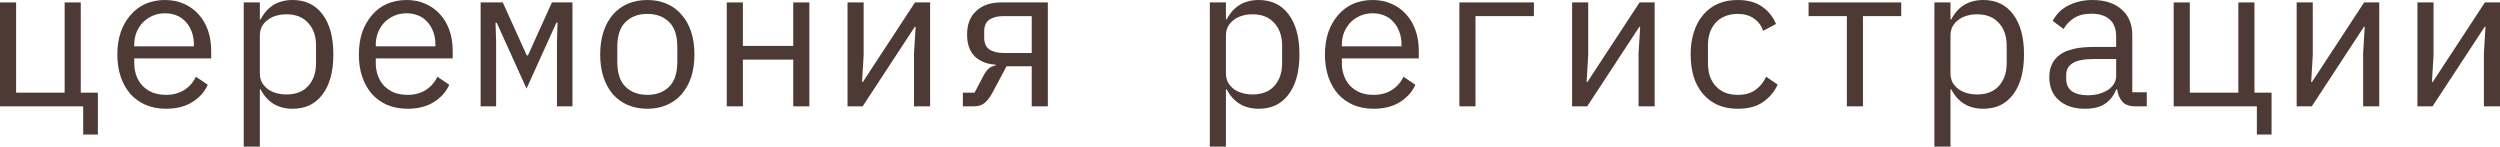
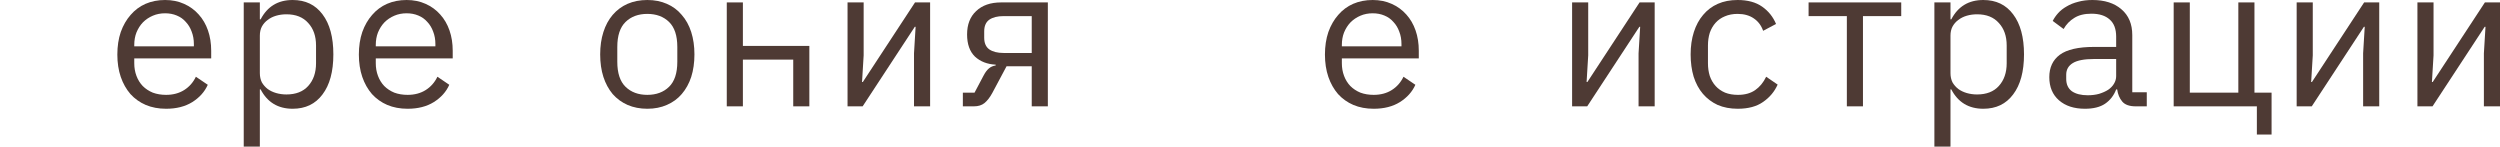
<svg xmlns="http://www.w3.org/2000/svg" viewBox="0 0 173.785 10.192" fill="none">
-   <path d="M5.782 7.392H0V0.168H1.12V6.44H4.494V0.168H5.614V6.44H6.804V9.352H5.782V7.392Z" fill="#4E3A34" />
  <path d="M11.545 7.56C11.022 7.56 10.551 7.471 10.131 7.294C9.72 7.117 9.365 6.865 9.067 6.538C8.777 6.202 8.553 5.805 8.395 5.348C8.236 4.881 8.157 4.363 8.157 3.794C8.157 3.215 8.236 2.693 8.395 2.226C8.563 1.759 8.791 1.363 9.081 1.036C9.37 0.7 9.715 0.443 10.117 0.266C10.527 0.089 10.98 0 11.475 0C11.96 0 12.399 0.089 12.791 0.266C13.192 0.443 13.533 0.691 13.813 1.008C14.093 1.316 14.307 1.685 14.457 2.114C14.606 2.543 14.681 3.015 14.681 3.528V4.06H9.333V4.396C9.333 4.713 9.384 5.007 9.487 5.278C9.589 5.549 9.734 5.782 9.921 5.978C10.117 6.174 10.35 6.328 10.621 6.44C10.901 6.543 11.209 6.594 11.545 6.594C12.03 6.594 12.45 6.482 12.805 6.258C13.159 6.034 13.43 5.726 13.617 5.334L14.443 5.894C14.228 6.379 13.869 6.781 13.365 7.098C12.87 7.406 12.263 7.56 11.545 7.56ZM11.475 0.924C11.167 0.924 10.882 0.98 10.621 1.092C10.359 1.204 10.131 1.358 9.935 1.554C9.748 1.75 9.599 1.983 9.487 2.254C9.384 2.515 9.333 2.805 9.333 3.122V3.22H13.477V3.066C13.477 2.749 13.425 2.459 13.323 2.198C13.229 1.937 13.094 1.713 12.917 1.526C12.749 1.33 12.539 1.181 12.287 1.078C12.044 0.975 11.773 0.924 11.475 0.924Z" fill="#4E3A34" />
  <path d="M16.943 0.168H18.063V1.344H18.119C18.586 0.448 19.328 0 20.345 0C21.232 0 21.922 0.331 22.417 0.994C22.921 1.657 23.173 2.585 23.173 3.78C23.173 4.975 22.921 5.903 22.417 6.566C21.922 7.229 21.232 7.56 20.345 7.56C19.328 7.56 18.586 7.112 18.119 6.216H18.063V10.192H16.943V0.168ZM19.911 6.566C20.564 6.566 21.068 6.37 21.423 5.978C21.787 5.577 21.969 5.049 21.969 4.396V3.164C21.969 2.511 21.787 1.988 21.423 1.596C21.068 1.195 20.564 0.994 19.911 0.994C19.659 0.994 19.421 1.027 19.197 1.092C18.973 1.157 18.777 1.255 18.609 1.386C18.441 1.507 18.306 1.661 18.203 1.848C18.11 2.025 18.063 2.235 18.063 2.478V5.082C18.063 5.325 18.11 5.539 18.203 5.726C18.306 5.903 18.441 6.057 18.609 6.188C18.777 6.309 18.973 6.403 19.197 6.468C19.421 6.533 19.659 6.566 19.911 6.566Z" fill="#4E3A34" />
  <path d="M28.333 7.56C27.811 7.56 27.34 7.471 26.919 7.294C26.509 7.117 26.154 6.865 25.856 6.538C25.566 6.202 25.342 5.805 25.184 5.348C25.025 4.881 24.946 4.363 24.946 3.794C24.946 3.215 25.025 2.693 25.184 2.226C25.352 1.759 25.58 1.363 25.87 1.036C26.159 0.7 26.504 0.443 26.905 0.266C27.316 0.089 27.769 0 28.264 0C28.749 0 29.188 0.089 29.58 0.266C29.981 0.443 30.322 0.691 30.602 1.008C30.882 1.316 31.096 1.685 31.246 2.114C31.395 2.543 31.47 3.015 31.47 3.528V4.06H26.122V4.396C26.122 4.713 26.173 5.007 26.276 5.278C26.378 5.549 26.523 5.782 26.709 5.978C26.905 6.174 27.139 6.328 27.41 6.44C27.69 6.543 27.998 6.594 28.333 6.594C28.819 6.594 29.239 6.482 29.594 6.258C29.948 6.034 30.219 5.726 30.406 5.334L31.232 5.894C31.017 6.379 30.658 6.781 30.153 7.098C29.659 7.406 29.052 7.56 28.333 7.56ZM28.264 0.924C27.956 0.924 27.671 0.98 27.41 1.092C27.148 1.204 26.919 1.358 26.724 1.554C26.537 1.75 26.388 1.983 26.276 2.254C26.173 2.515 26.122 2.805 26.122 3.122V3.22H30.266V3.066C30.266 2.749 30.214 2.459 30.112 2.198C30.018 1.937 29.883 1.713 29.706 1.526C29.537 1.33 29.327 1.181 29.076 1.078C28.833 0.975 28.562 0.924 28.264 0.924Z" fill="#4E3A34" />
-   <path d="M33.41 0.168H34.95L36.616 3.85H36.7L38.366 0.168H39.794V7.392H38.716V2.87L38.758 1.582H38.674L36.602 6.16L34.53 1.582H34.446L34.488 2.87V7.392H33.41V0.168Z" fill="#4E3A34" />
  <path d="M44.997 7.56C44.493 7.56 44.035 7.471 43.625 7.294C43.223 7.117 42.878 6.865 42.589 6.538C42.309 6.202 42.094 5.805 41.945 5.348C41.795 4.881 41.721 4.359 41.721 3.78C41.721 3.211 41.795 2.693 41.945 2.226C42.094 1.759 42.309 1.363 42.589 1.036C42.878 0.7 43.223 0.443 43.625 0.266C44.035 0.089 44.493 0 44.997 0C45.501 0 45.953 0.089 46.355 0.266C46.765 0.443 47.111 0.7 47.391 1.036C47.68 1.363 47.899 1.759 48.049 2.226C48.198 2.693 48.273 3.211 48.273 3.78C48.273 4.359 48.198 4.881 48.049 5.348C47.899 5.805 47.68 6.202 47.391 6.538C47.111 6.865 46.765 7.117 46.355 7.294C45.953 7.471 45.501 7.56 44.997 7.56ZM44.997 6.594C45.622 6.594 46.126 6.407 46.509 6.034C46.891 5.661 47.083 5.082 47.083 4.298V3.262C47.083 2.478 46.891 1.899 46.509 1.526C46.126 1.153 45.622 0.966 44.997 0.966C44.371 0.966 43.867 1.153 43.485 1.526C43.102 1.899 42.911 2.478 42.911 3.262V4.298C42.911 5.082 43.102 5.661 43.485 6.034C43.867 6.407 44.371 6.594 44.997 6.594Z" fill="#4E3A34" />
-   <path d="M50.521 0.168H51.641V3.192H55.141V0.168H56.261V7.392H55.141V4.144H51.641V7.392H50.521V0.168Z" fill="#4E3A34" />
+   <path d="M50.521 0.168H51.641V3.192H55.141H56.261V7.392H55.141V4.144H51.641V7.392H50.521V0.168Z" fill="#4E3A34" />
  <path d="M58.916 0.168H60.036V3.85L59.924 5.698H59.98L63.606 0.168H64.656V7.392H63.536V3.71L63.648 1.862H63.592L59.966 7.392H58.916V0.168Z" fill="#4E3A34" />
  <path d="M66.932 6.44H67.744L68.374 5.25C68.486 5.035 68.608 4.872 68.738 4.76C68.869 4.648 69.028 4.578 69.214 4.55V4.494C68.626 4.466 68.146 4.279 67.772 3.934C67.408 3.579 67.226 3.066 67.226 2.394C67.226 1.703 67.436 1.162 67.856 0.77C68.276 0.369 68.855 0.168 69.592 0.168H72.84V7.392H71.72V4.606H69.97L68.976 6.468C68.808 6.776 68.626 7.009 68.43 7.168C68.244 7.317 68.001 7.392 67.702 7.392H66.932V6.44ZM71.72 1.12H69.76C69.34 1.12 69.009 1.204 68.766 1.372C68.533 1.54 68.416 1.811 68.416 2.184V2.618C68.416 2.991 68.533 3.262 68.766 3.43C69.009 3.598 69.34 3.682 69.76 3.682H71.72V1.12Z" fill="#4E3A34" />
-   <path d="M84.099 0.168H85.219V1.344H85.275C85.742 0.448 86.484 0 87.501 0C88.388 0 89.079 0.331 89.573 0.994C90.077 1.657 90.329 2.585 90.329 3.78C90.329 4.975 90.077 5.903 89.573 6.566C89.079 7.229 88.388 7.56 87.501 7.56C86.484 7.56 85.742 7.112 85.275 6.216H85.219V10.192H84.099V0.168ZM87.067 6.566C87.721 6.566 88.225 6.37 88.579 5.978C88.943 5.577 89.125 5.049 89.125 4.396V3.164C89.125 2.511 88.943 1.988 88.579 1.596C88.225 1.195 87.721 0.994 87.067 0.994C86.815 0.994 86.577 1.027 86.353 1.092C86.129 1.157 85.933 1.255 85.765 1.386C85.597 1.507 85.462 1.661 85.359 1.848C85.266 2.025 85.219 2.235 85.219 2.478V5.082C85.219 5.325 85.266 5.539 85.359 5.726C85.462 5.903 85.597 6.057 85.765 6.188C85.933 6.309 86.129 6.403 86.353 6.468C86.577 6.533 86.815 6.566 87.067 6.566Z" fill="#4E3A34" />
  <path d="M95.49 7.56C94.967 7.56 94.496 7.471 94.076 7.294C93.665 7.117 93.31 6.865 93.012 6.538C92.723 6.202 92.498 5.805 92.34 5.348C92.181 4.881 92.102 4.363 92.102 3.794C92.102 3.215 92.181 2.693 92.34 2.226C92.508 1.759 92.737 1.363 93.026 1.036C93.315 0.7 93.66 0.443 94.062 0.266C94.472 0.089 94.925 0 95.42 0C95.905 0 96.344 0.089 96.736 0.266C97.137 0.443 97.478 0.691 97.758 1.008C98.038 1.316 98.253 1.685 98.402 2.114C98.551 2.543 98.626 3.015 98.626 3.528V4.06H93.278V4.396C93.278 4.713 93.329 5.007 93.432 5.278C93.535 5.549 93.679 5.782 93.866 5.978C94.062 6.174 94.295 6.328 94.566 6.44C94.846 6.543 95.154 6.594 95.49 6.594C95.975 6.594 96.395 6.482 96.75 6.258C97.104 6.034 97.375 5.726 97.562 5.334L98.388 5.894C98.173 6.379 97.814 6.781 97.31 7.098C96.815 7.406 96.209 7.56 95.49 7.56ZM95.42 0.924C95.112 0.924 94.827 0.98 94.566 1.092C94.304 1.204 94.076 1.358 93.88 1.554C93.693 1.75 93.544 1.983 93.432 2.254C93.329 2.515 93.278 2.805 93.278 3.122V3.22H97.422V3.066C97.422 2.749 97.371 2.459 97.268 2.198C97.175 1.937 97.039 1.713 96.862 1.526C96.694 1.33 96.484 1.181 96.232 1.078C95.989 0.975 95.718 0.924 95.42 0.924Z" fill="#4E3A34" />
-   <path d="M101.448 0.168H106.628V1.12H102.568V7.392H101.448V0.168Z" fill="#4E3A34" />
  <path d="M109.283 0.168H110.403V3.85L110.291 5.698H110.347L113.973 0.168H115.023V7.392H113.903V3.71L114.015 1.862H113.959L110.333 7.392H109.283V0.168Z" fill="#4E3A34" />
  <path d="M120.799 7.56C120.277 7.56 119.81 7.471 119.399 7.294C118.998 7.107 118.657 6.851 118.377 6.524C118.098 6.197 117.883 5.801 117.733 5.334C117.593 4.867 117.523 4.349 117.523 3.78C117.523 3.211 117.598 2.693 117.747 2.226C117.897 1.759 118.111 1.363 118.391 1.036C118.672 0.7 119.012 0.443 119.413 0.266C119.815 0.089 120.272 0 120.785 0C121.485 0 122.055 0.154 122.493 0.462C122.932 0.77 123.254 1.171 123.459 1.666L122.563 2.142C122.433 1.769 122.213 1.479 121.906 1.274C121.607 1.069 121.233 0.966 120.785 0.966C120.459 0.966 120.165 1.022 119.904 1.134C119.651 1.237 119.437 1.386 119.259 1.582C119.082 1.778 118.947 2.011 118.853 2.282C118.769 2.553 118.727 2.847 118.727 3.164V4.396C118.727 4.713 118.769 5.007 118.853 5.278C118.947 5.549 119.082 5.782 119.259 5.978C119.437 6.174 119.656 6.328 119.918 6.44C120.179 6.543 120.478 6.594 120.813 6.594C121.299 6.594 121.7 6.482 122.017 6.258C122.335 6.034 122.587 5.726 122.773 5.334L123.571 5.88C123.357 6.365 123.021 6.767 122.563 7.084C122.116 7.401 121.528 7.56 120.799 7.56Z" fill="#4E3A34" />
  <path d="M128.382 1.12H125.722V0.168H132.162V1.12H129.502V7.392H128.382V1.12Z" fill="#4E3A34" />
  <path d="M134.467 0.168H135.586V1.344H135.643C136.109 0.448 136.851 0 137.869 0C138.755 0 139.446 0.331 139.94 0.994C140.445 1.657 140.697 2.585 140.697 3.78C140.697 4.975 140.445 5.903 139.94 6.566C139.446 7.229 138.755 7.56 137.869 7.56C136.851 7.56 136.109 7.112 135.643 6.216H135.586V10.192H134.467V0.168ZM137.435 6.566C138.088 6.566 138.592 6.37 138.946 5.978C139.311 5.577 139.493 5.049 139.493 4.396V3.164C139.493 2.511 139.311 1.988 138.946 1.596C138.592 1.195 138.088 0.994 137.435 0.994C137.182 0.994 136.944 1.027 136.72 1.092C136.497 1.157 136.3 1.255 136.132 1.386C135.964 1.507 135.829 1.661 135.726 1.848C135.633 2.025 135.586 2.235 135.586 2.478V5.082C135.586 5.325 135.633 5.539 135.726 5.726C135.829 5.903 135.964 6.057 136.132 6.188C136.3 6.309 136.497 6.403 136.72 6.468C136.944 6.533 137.182 6.566 137.435 6.566Z" fill="#4E3A34" />
  <path d="M148.461 7.392C148.022 7.392 147.71 7.28 147.523 7.056C147.336 6.832 147.22 6.552 147.173 6.216H147.103C146.944 6.636 146.688 6.967 146.333 7.21C145.988 7.443 145.521 7.56 144.933 7.56C144.177 7.56 143.575 7.364 143.127 6.972C142.679 6.58 142.455 6.043 142.455 5.362C142.455 4.69 142.698 4.172 143.183 3.808C143.678 3.444 144.471 3.262 145.563 3.262H147.103V2.548C147.103 2.016 146.954 1.619 146.655 1.358C146.356 1.087 145.932 0.952 145.381 0.952C144.896 0.952 144.499 1.05 144.191 1.246C143.883 1.433 143.636 1.689 143.449 2.016L142.693 1.456C142.786 1.269 142.912 1.087 143.071 0.91C143.23 0.733 143.426 0.579 143.659 0.448C143.892 0.308 144.158 0.201 144.457 0.126C144.756 0.042 145.087 0 145.451 0C146.3 0 146.972 0.215 147.467 0.644C147.971 1.073 148.223 1.671 148.223 2.436V6.412H149.231V7.392H148.461ZM145.129 6.622C145.418 6.622 145.68 6.589 145.913 6.524C146.156 6.449 146.366 6.356 146.543 6.244C146.72 6.123 146.856 5.983 146.949 5.824C147.052 5.656 147.103 5.479 147.103 5.292V4.102H145.563C144.891 4.102 144.401 4.195 144.093 4.382C143.785 4.569 143.631 4.839 143.631 5.194V5.488C143.631 5.861 143.762 6.146 144.023 6.342C144.294 6.529 144.662 6.622 145.129 6.622Z" fill="#4E3A34" />
  <path d="M156.884 7.392H151.101V0.168H152.222V6.44H155.596V0.168H156.716V6.44H157.906V9.352H156.884V7.392Z" fill="#4E3A34" />
  <path d="M159.65 0.168H160.77V3.85L160.658 5.698H160.714L164.34 0.168H165.39V7.392H164.27V3.71L164.382 1.862H164.326L160.7 7.392H159.65V0.168Z" fill="#4E3A34" />
  <path d="M168.045 0.168H169.165V3.85L169.053 5.698H169.109L172.735 0.168H173.785V7.392H172.665V3.71L172.777 1.862H172.721L169.095 7.392H168.045V0.168Z" fill="#4E3A34" />
</svg>